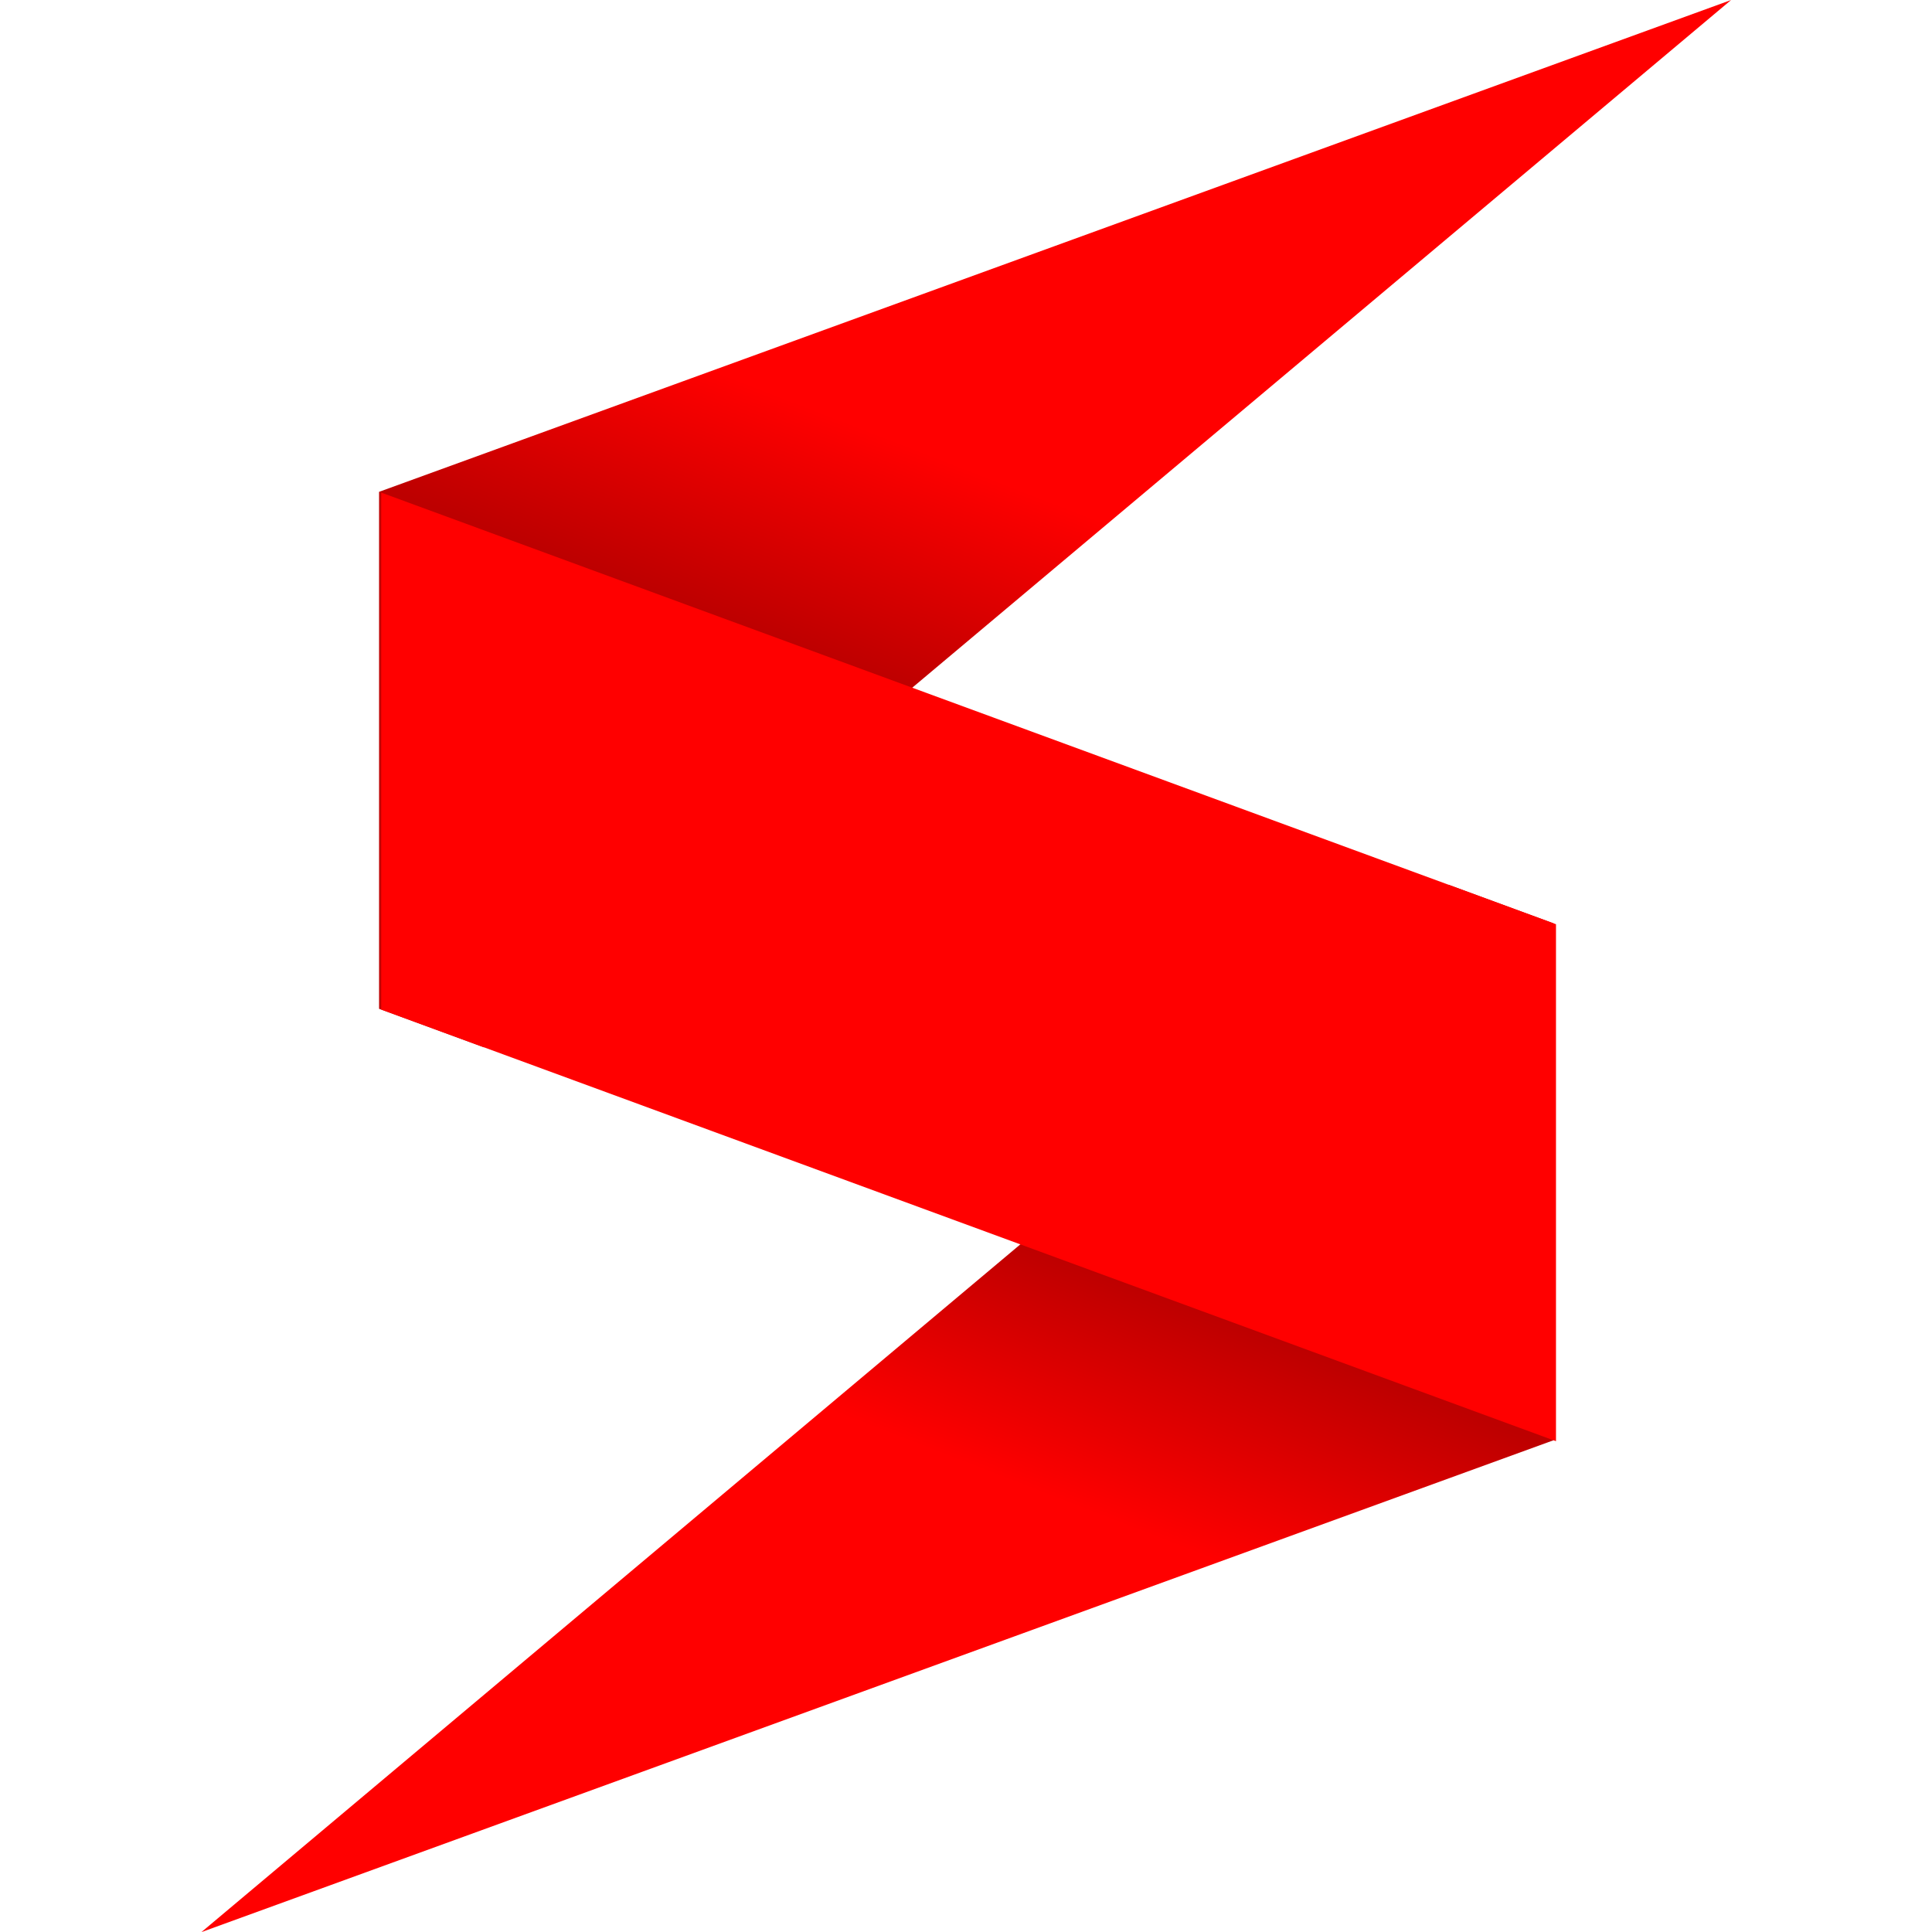
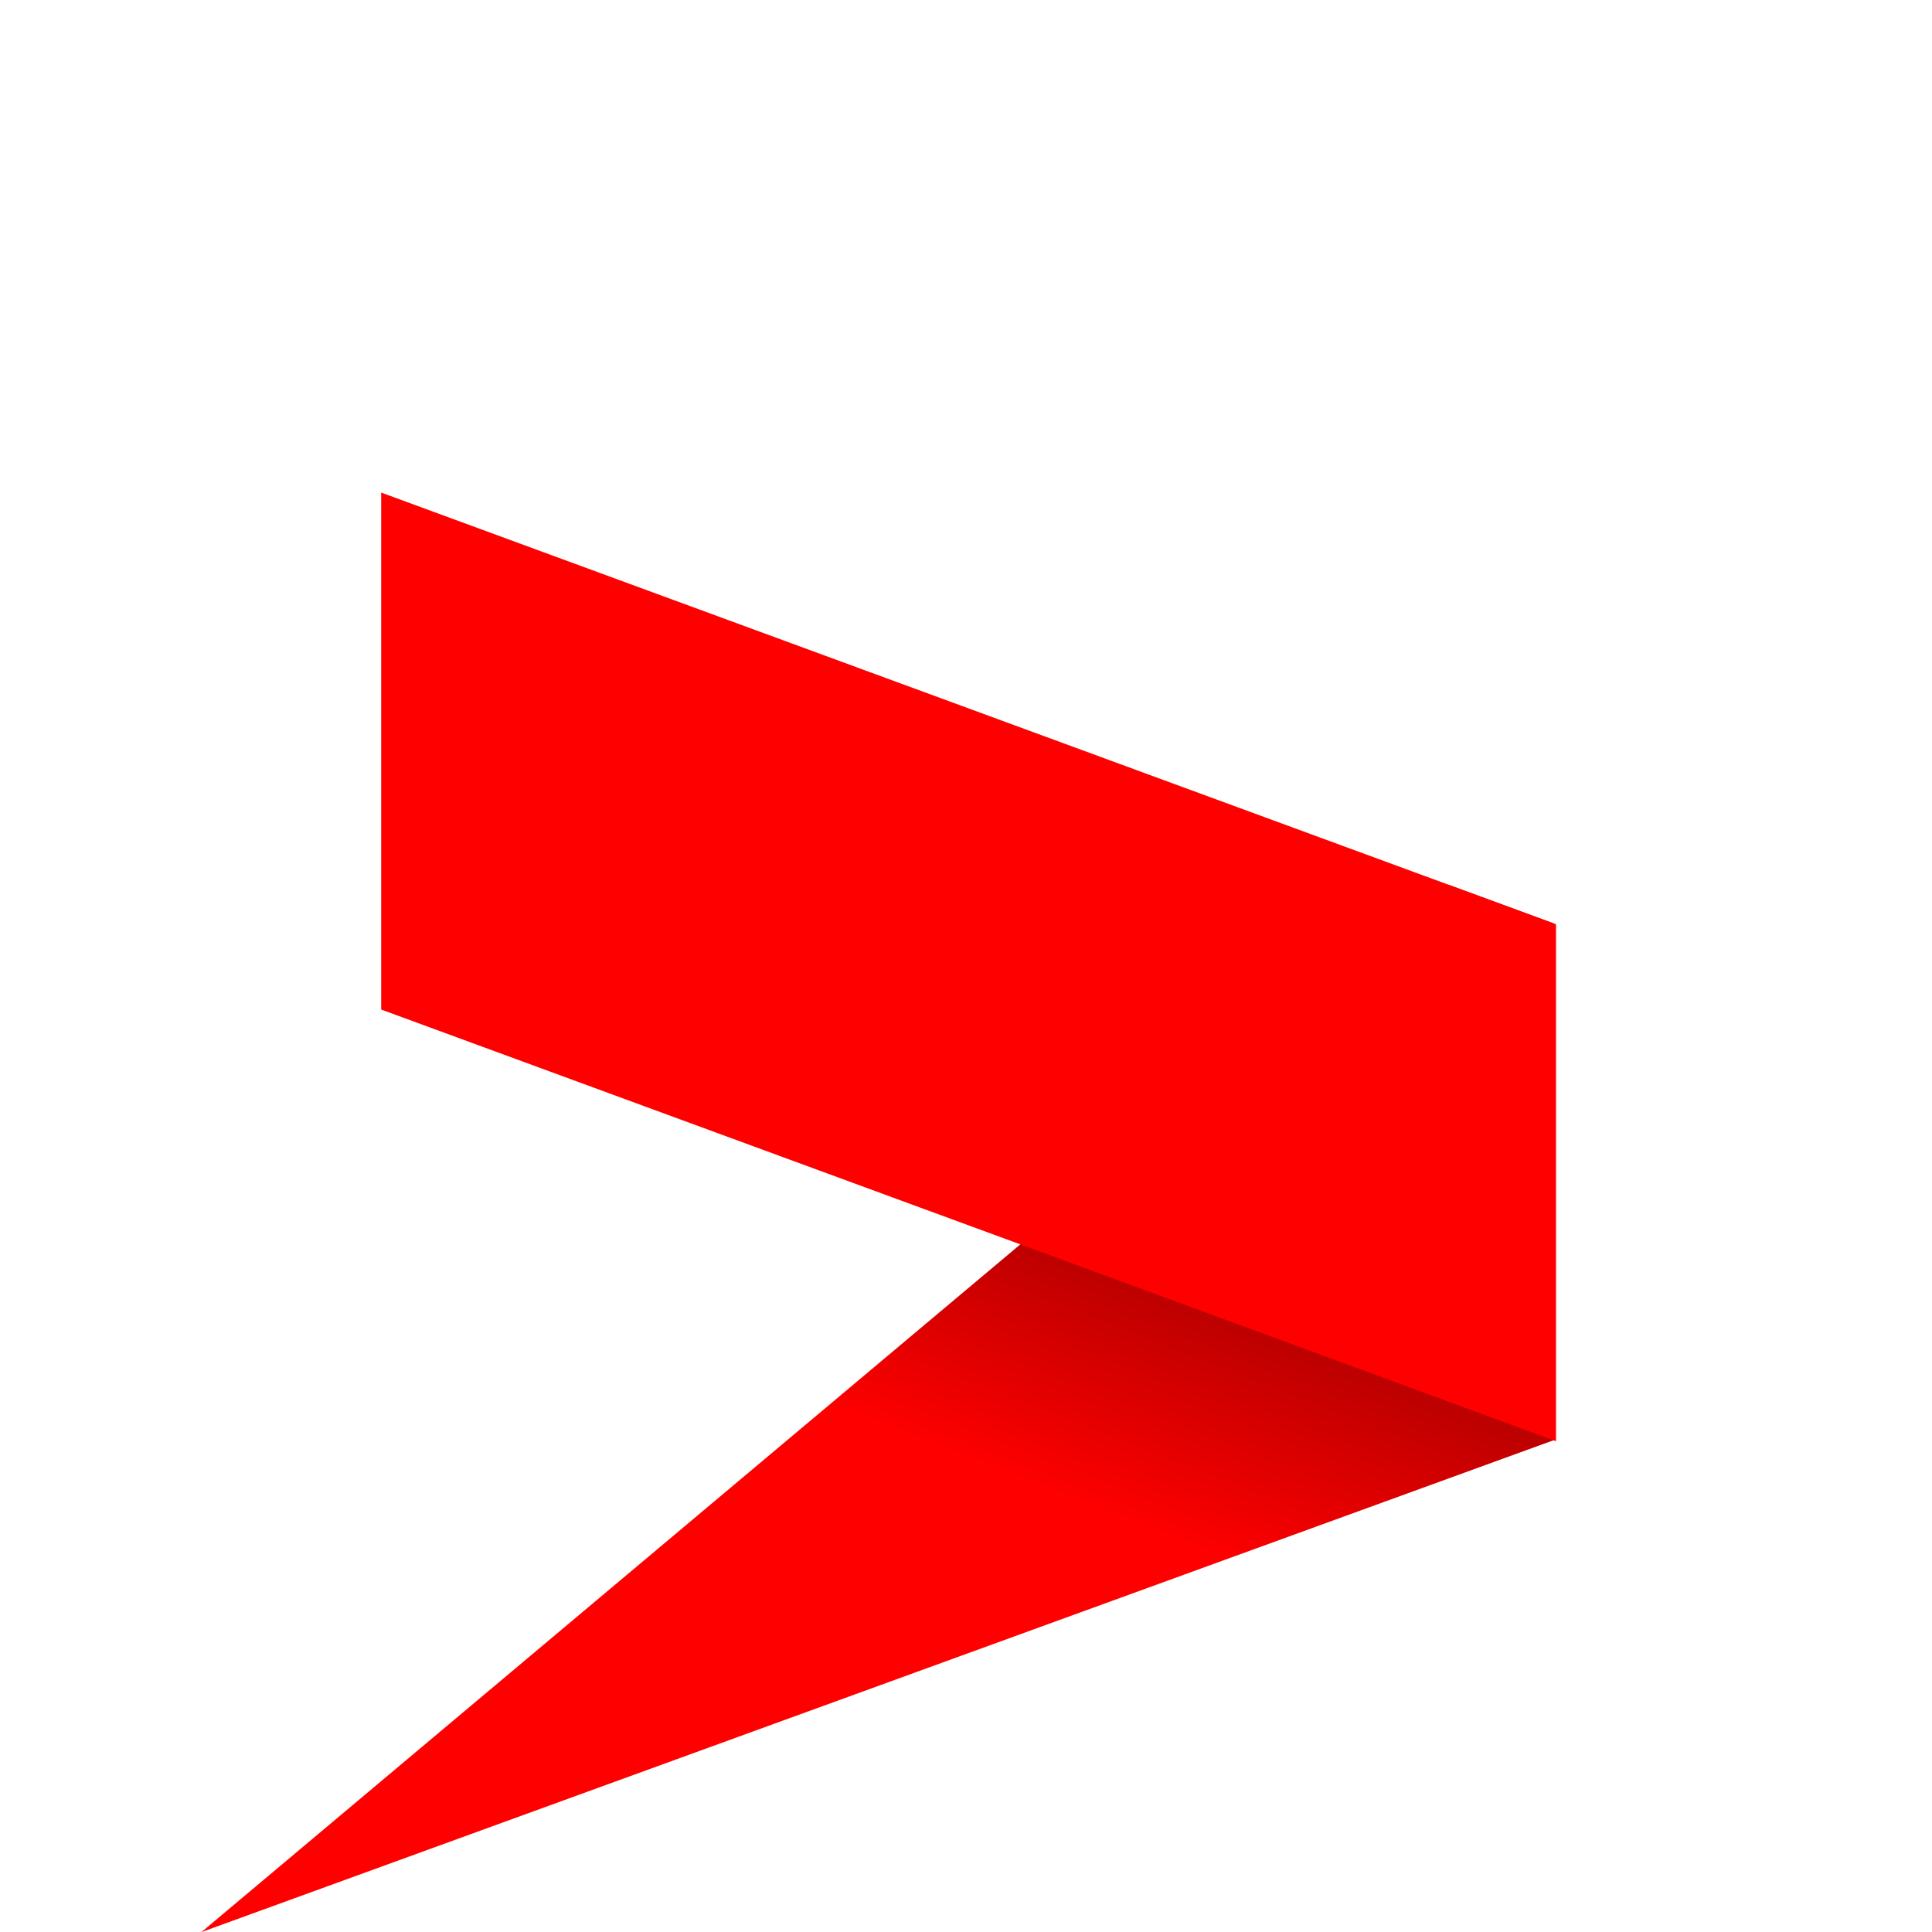
<svg xmlns="http://www.w3.org/2000/svg" xmlns:ns1="http://www.inkscape.org/namespaces/inkscape" xmlns:ns2="http://sodipodi.sourceforge.net/DTD/sodipodi-0.dtd" xmlns:xlink="http://www.w3.org/1999/xlink" width="256" height="256" viewBox="0 0 67.733 67.733" version="1.1" id="svg1" xml:space="preserve" ns1:version="1.4.1 (93de688d07, 2025-03-30)" ns2:docname="soul-browser.svg">
  <ns2:namedview id="namedview1" pagecolor="#505050" bordercolor="#eeeeee" borderopacity="1" ns1:showpageshadow="0" ns1:pageopacity="0" ns1:pagecheckerboard="0" ns1:deskcolor="#505050" ns1:document-units="mm" ns1:zoom="1.9350314" ns1:cx="108.78377" ns1:cy="158.91215" ns1:window-width="2528" ns1:window-height="1372" ns1:window-x="0" ns1:window-y="0" ns1:window-maximized="0" ns1:current-layer="layer1" />
  <defs id="defs1">
    <linearGradient id="linearGradient3" ns1:collect="always">
      <stop style="stop-color:#bd0000;stop-opacity:1;" offset="0" id="stop3" />
      <stop style="stop-color:#ff0000;stop-opacity:1;" offset="0.261" id="stop4" />
    </linearGradient>
    <linearGradient ns1:collect="always" xlink:href="#linearGradient3" id="linearGradient2" x1="141.308" y1="25.89" x2="148.868" y2="6.472" gradientUnits="userSpaceOnUse" />
    <linearGradient ns1:collect="always" xlink:href="#linearGradient3" id="linearGradient4" gradientUnits="userSpaceOnUse" x1="141.308" y1="25.89" x2="148.868" y2="6.472" gradientTransform="rotate(180,148.339,34.613)" />
  </defs>
  <g ns1:label="Layer 1" ns1:groupmode="layer" id="layer1">
    <g id="g4" transform="matrix(1.476,0,0,1.476,-185.073,-17.22)">
-       <path style="display:inline;opacity:1;fill:url(#linearGradient2);fill-opacity:1;stroke-width:0.265" d="m 134.392,23.349 32.114,-11.682 -29.622,24.877 -2.492,-0.916 z" id="path1" ns2:nodetypes="ccccc" />
      <path style="display:inline;fill:url(#linearGradient4);fill-opacity:1;stroke-width:0.265" d="m 162.286,45.877 -32.114,11.682 29.622,-24.877 2.492,0.916 z" id="path1-3" ns2:nodetypes="ccccc" />
      <rect style="display:inline;fill:#ff0000;fill-opacity:1;stroke-width:0.203" id="rect1" width="29.717" height="12.279" x="143.176" y="-26.029" transform="matrix(0.939,0.345,0,1,0,0)" />
    </g>
  </g>
</svg>